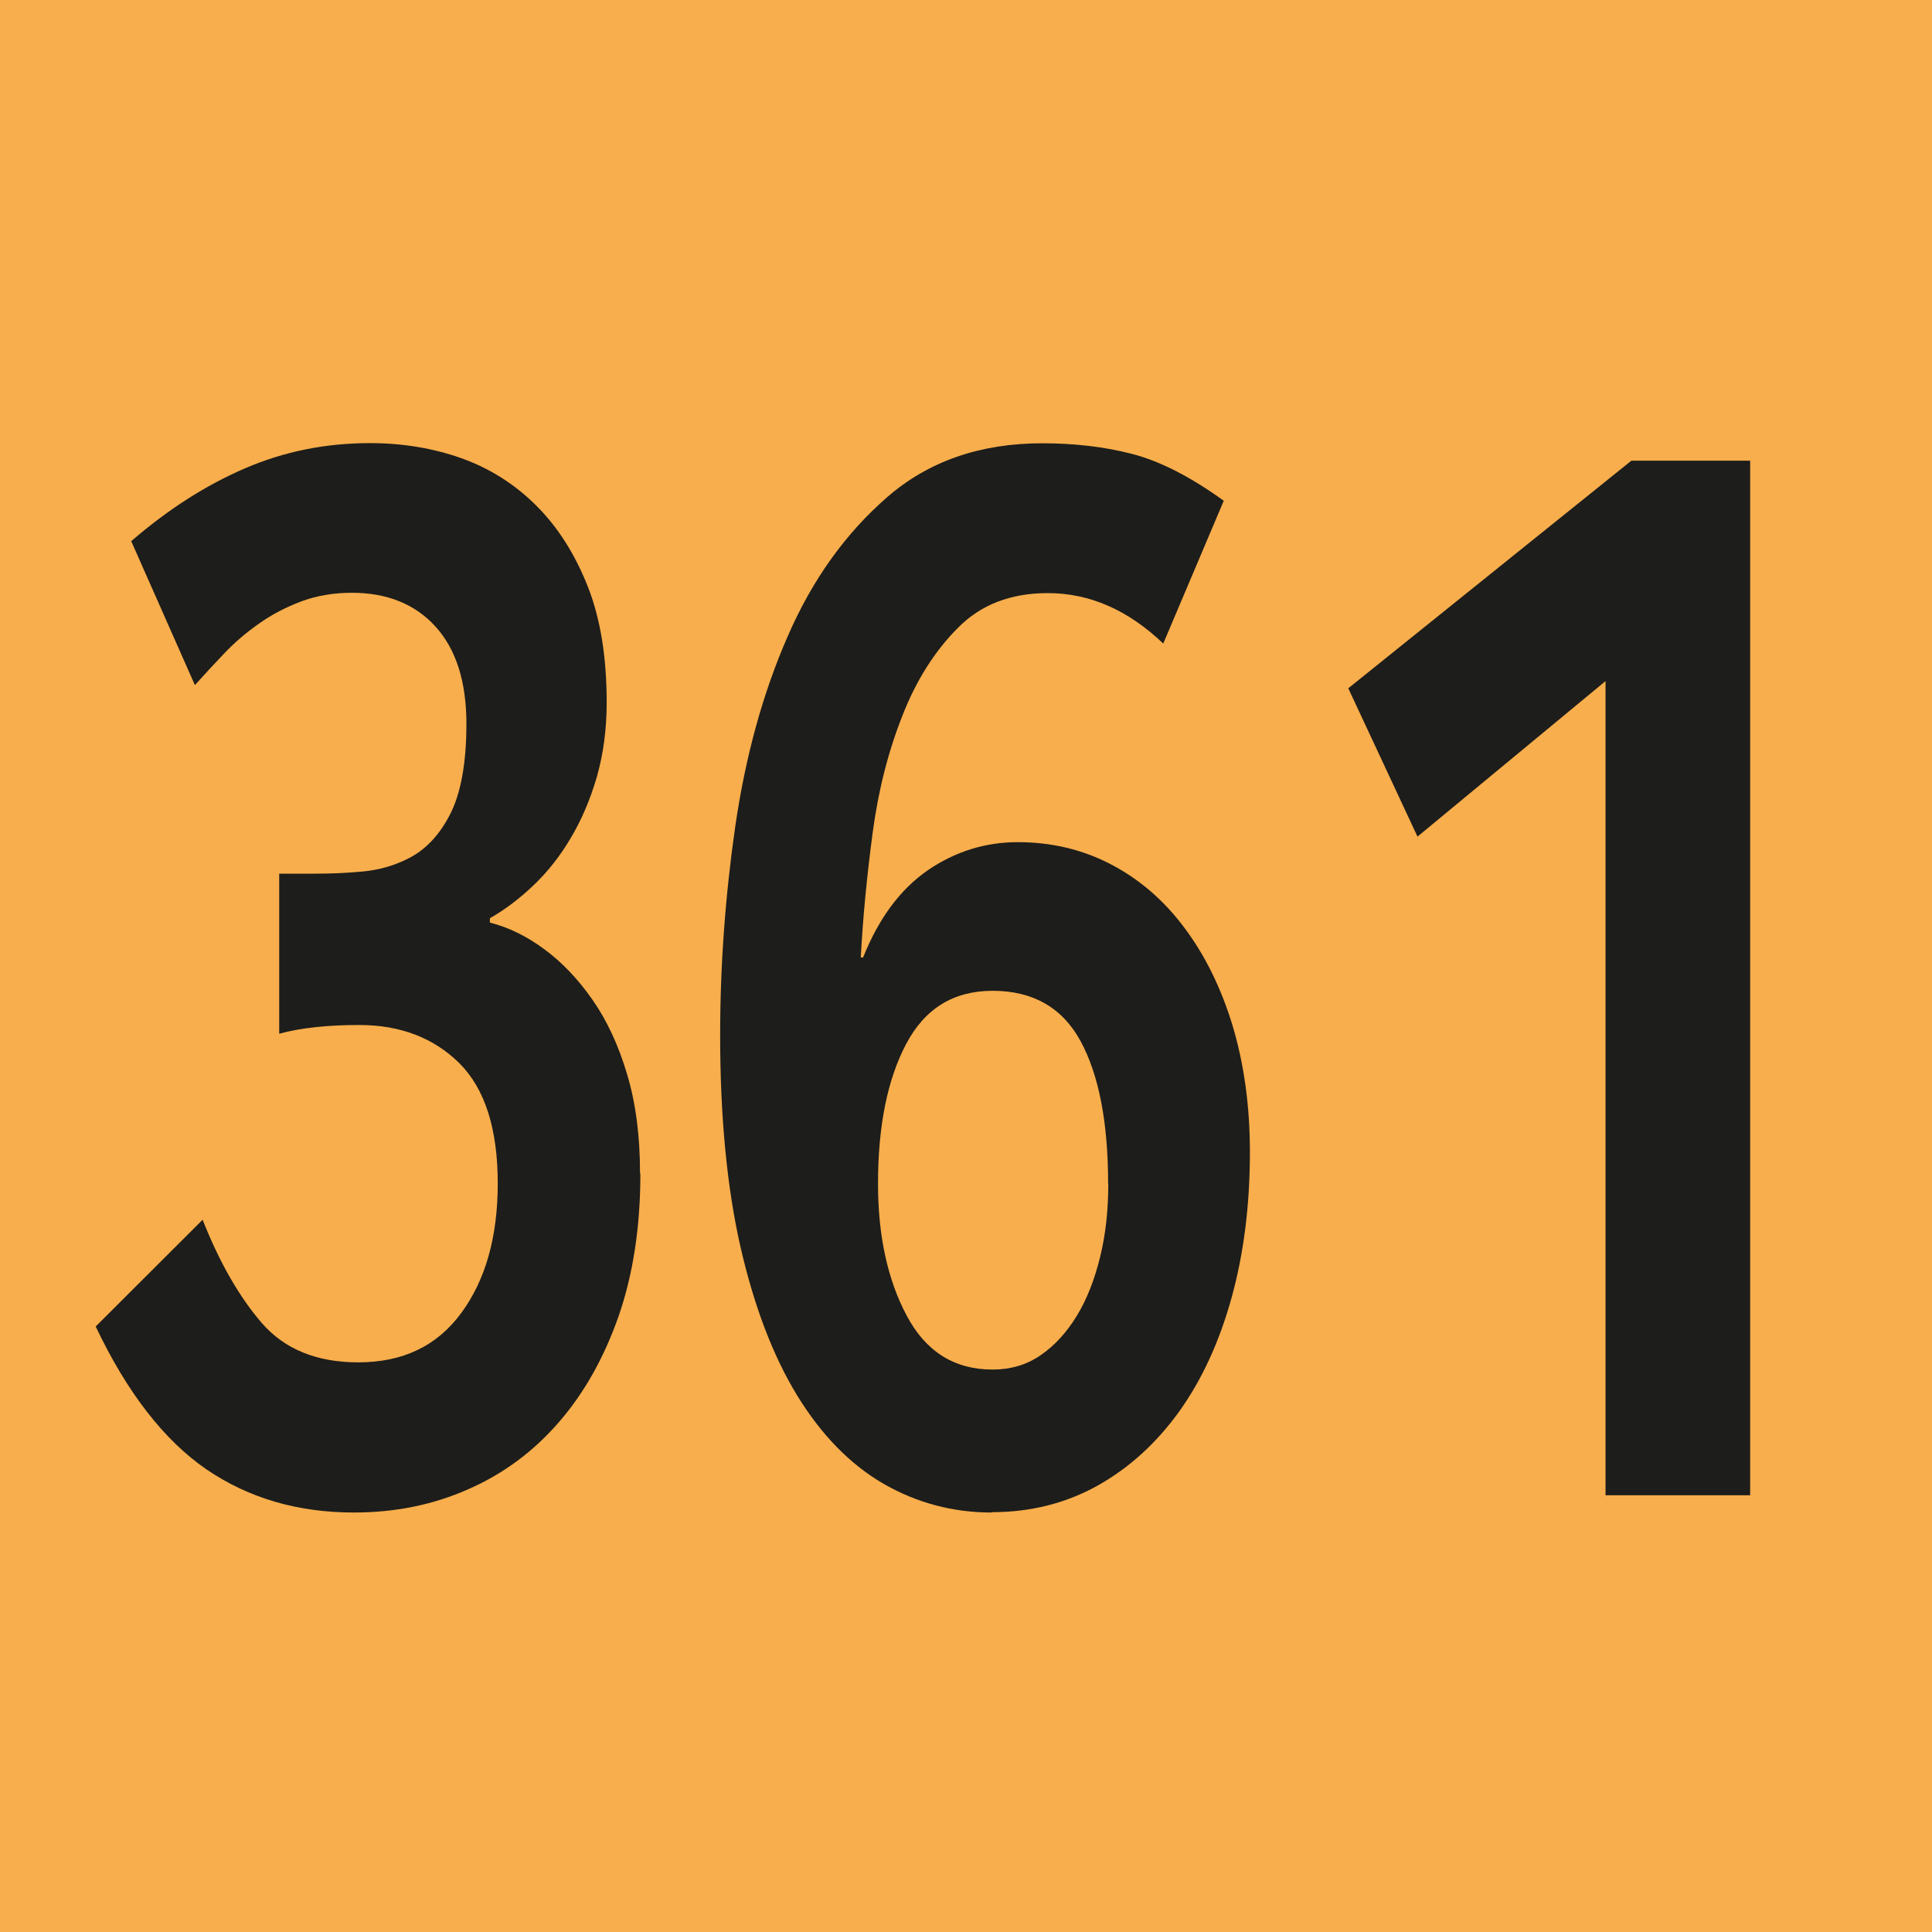
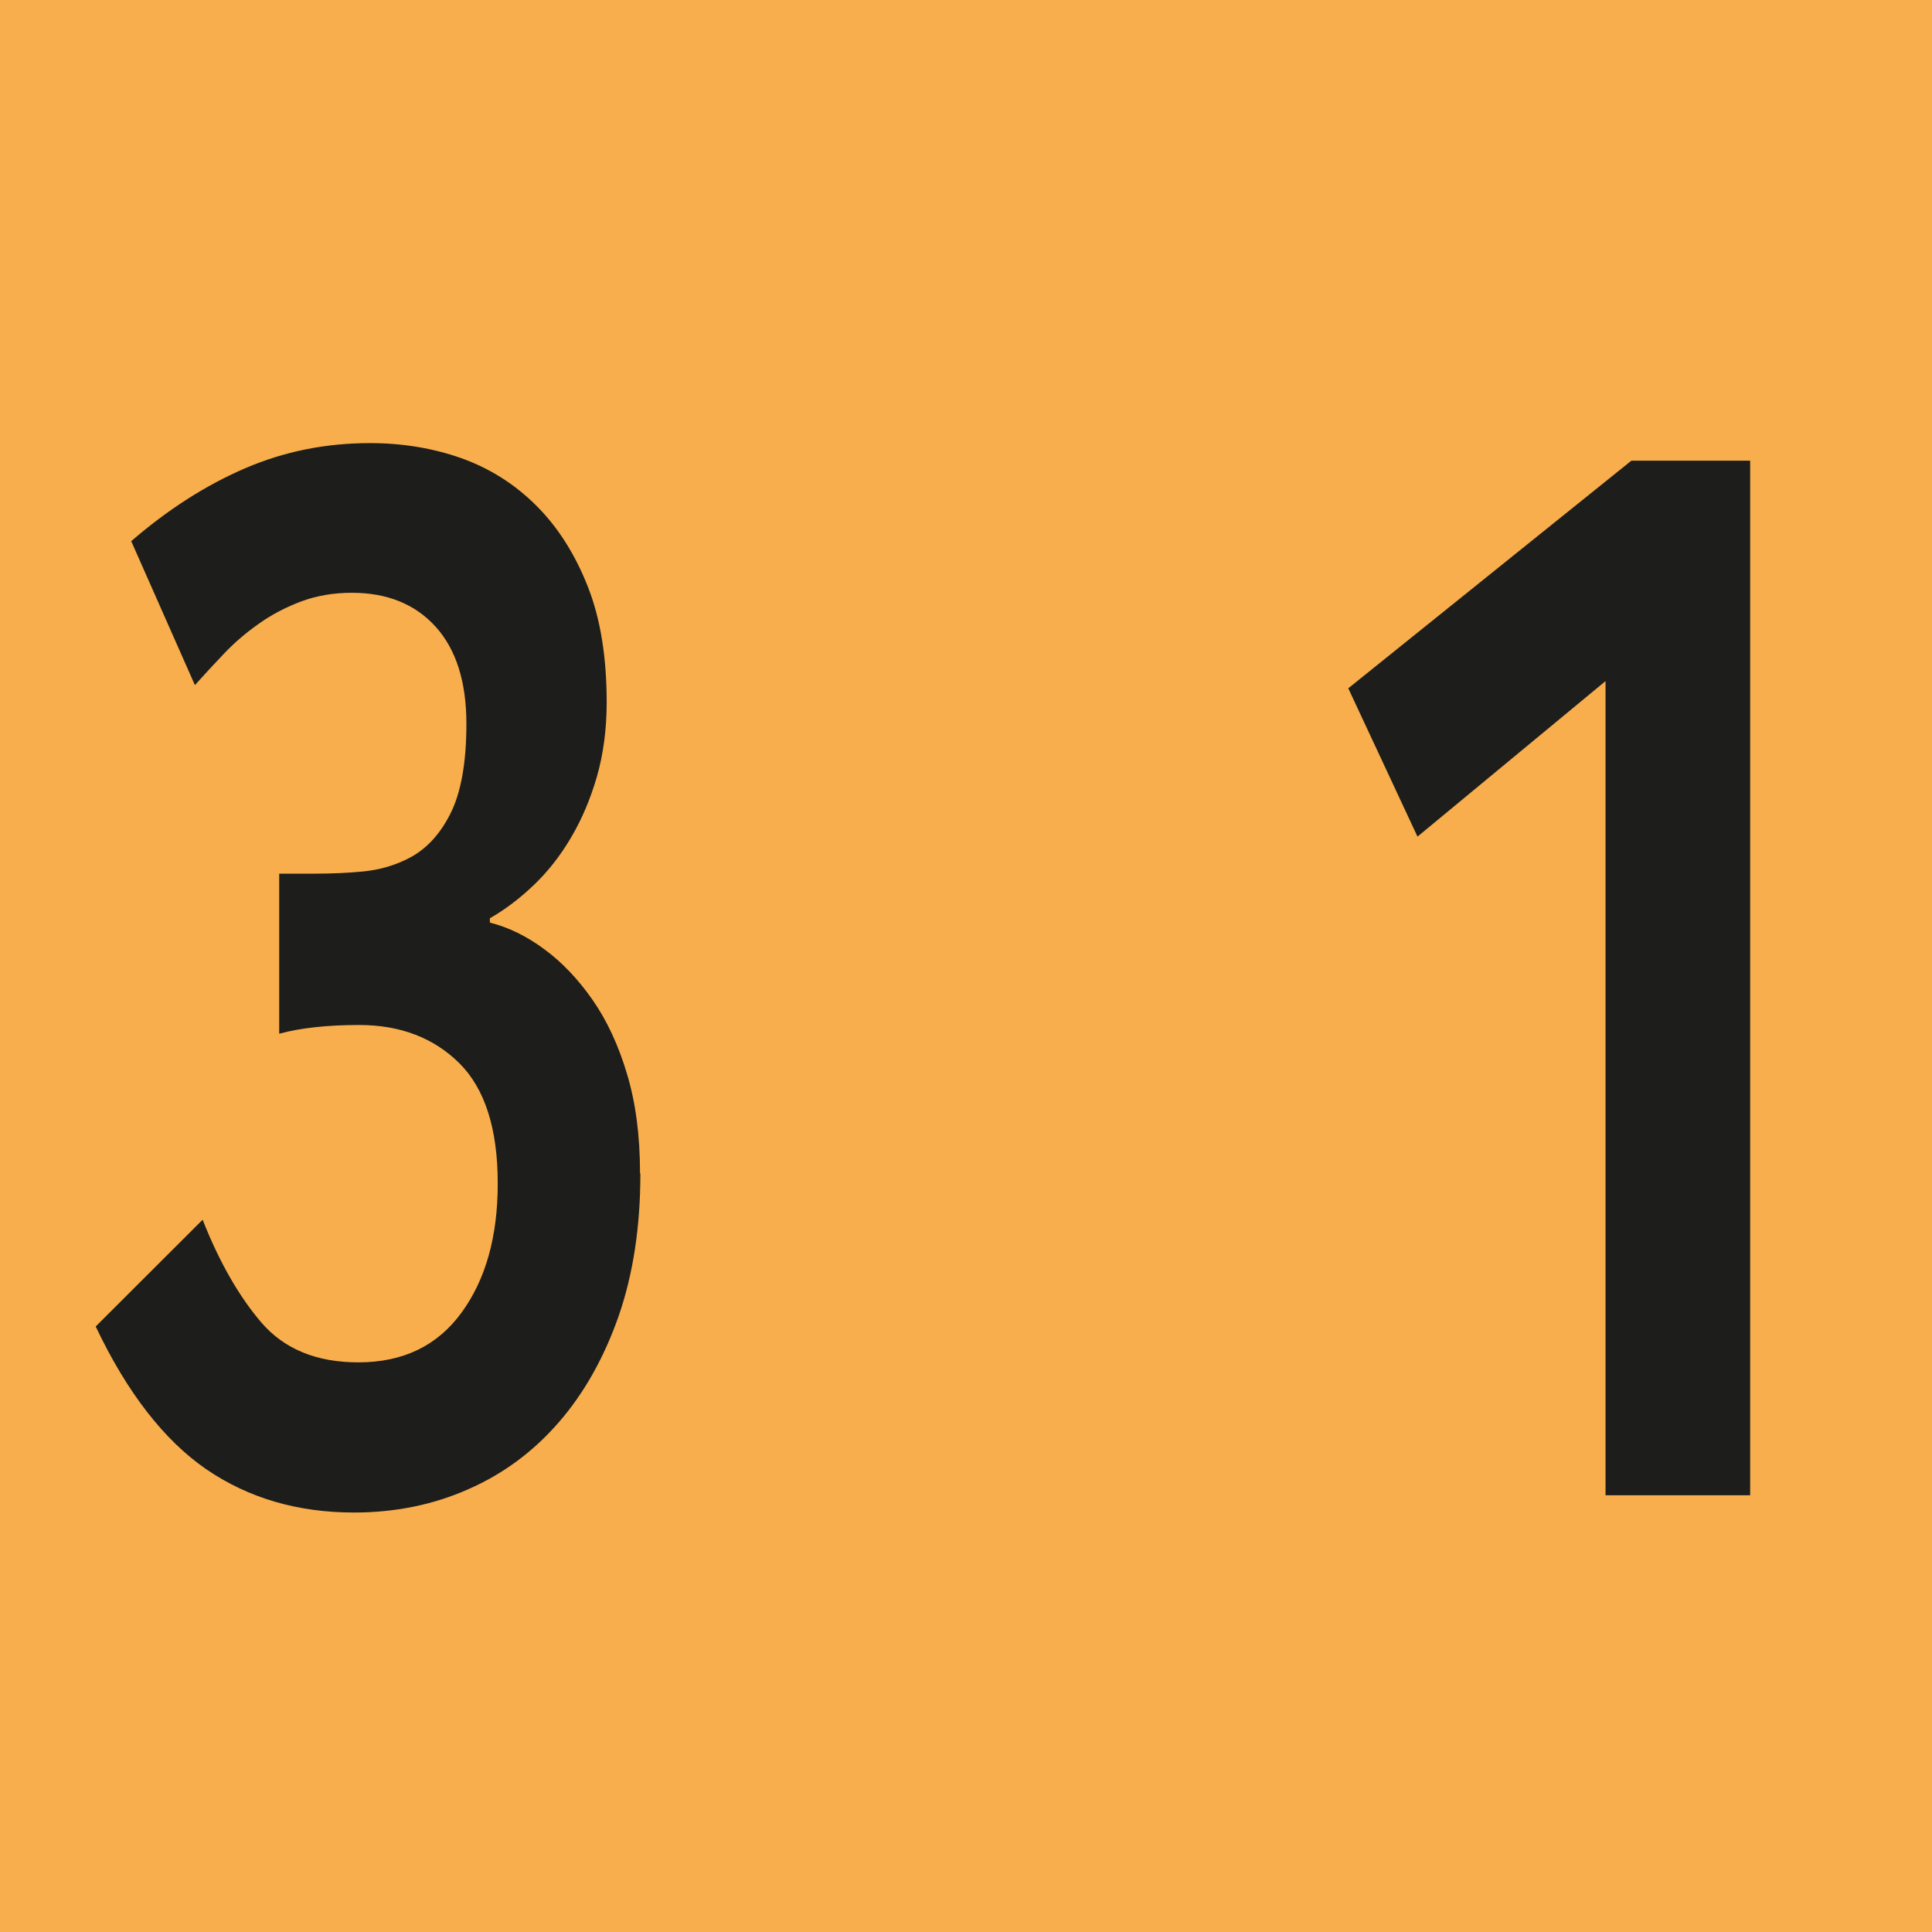
<svg xmlns="http://www.w3.org/2000/svg" id="uuid-73ff6455-da14-4032-9b6a-498b67527d09" viewBox="0 0 11.528 11.528">
  <defs>
    <style>.uuid-92b35e10-166a-4b47-972a-638e27c03587{fill:#f8ae4c;}.uuid-802afc6e-c069-4cca-9297-af1935278755{fill:#1d1d1b;}</style>
  </defs>
  <g id="uuid-10e08623-b90e-4e68-b0bd-e0c57de7c5ea">
    <g>
      <rect class="uuid-92b35e10-166a-4b47-972a-638e27c03587" width="11.528" height="11.528" />
      <g>
        <path class="uuid-802afc6e-c069-4cca-9297-af1935278755" d="M3.821,7.004c0,.315-.043,.598-.129,.847-.087,.249-.206,.461-.358,.636s-.333,.309-.542,.4c-.208,.092-.435,.138-.68,.138-.336,0-.629-.086-.881-.258-.251-.173-.472-.456-.66-.852l.638-.637c.1,.253,.217,.458,.352,.615,.136,.157,.328,.236,.577,.236,.267,0,.472-.099,.616-.297,.144-.197,.216-.454,.216-.77,0-.326-.076-.565-.229-.718-.153-.151-.352-.228-.597-.228-.189,0-.349,.017-.478,.052v-.955h.213c.099,0,.194-.004,.287-.013s.18-.033,.261-.073c.107-.051,.193-.14,.258-.267,.065-.126,.098-.307,.098-.541,0-.252-.062-.446-.185-.581-.122-.134-.289-.201-.499-.201-.107,0-.208,.017-.3,.051-.093,.035-.178,.079-.255,.134-.078,.055-.147,.114-.21,.181-.062,.065-.119,.127-.171,.185l-.38-.859c.219-.189,.445-.334,.68-.435s.482-.15,.745-.15c.193,0,.375,.03,.545,.09,.17,.061,.319,.155,.448,.284s.23,.289,.306,.481,.113,.423,.113,.692c0,.16-.02,.308-.058,.442-.039,.135-.091,.257-.155,.365-.064,.109-.139,.204-.223,.284s-.171,.146-.261,.197v.026c.111,.028,.22,.081,.325,.159,.105,.077,.201,.178,.287,.301s.155,.271,.206,.442c.052,.172,.078,.37,.078,.594Z" />
-         <path class="uuid-802afc6e-c069-4cca-9297-af1935278755" d="M5.916,9.025c-.231,0-.447-.058-.645-.172-.198-.115-.369-.29-.513-.524-.144-.235-.257-.53-.339-.886-.081-.355-.122-.777-.122-1.265,0-.412,.03-.828,.09-1.246,.061-.419,.165-.797,.313-1.135,.147-.339,.346-.615,.593-.83s.556-.322,.926-.322c.193,0,.373,.021,.538,.064s.347,.136,.545,.279l-.361,.852c-.211-.201-.44-.301-.689-.301-.22,0-.398,.068-.535,.206-.138,.138-.249,.312-.332,.524-.084,.212-.144,.445-.178,.7-.034,.256-.058,.503-.071,.744h.014c.094-.235,.223-.408,.387-.521,.163-.111,.342-.167,.535-.167,.202,0,.388,.044,.558,.133s.316,.215,.438,.379c.122,.163,.218,.357,.287,.584,.068,.227,.103,.478,.103,.753,0,.314-.036,.604-.109,.868s-.177,.49-.312,.679c-.136,.189-.298,.337-.487,.443-.188,.105-.399,.159-.632,.159Zm.696-1.961c0-.366-.055-.65-.164-.851-.109-.201-.285-.301-.525-.301-.232,0-.404,.105-.516,.317-.112,.212-.168,.49-.168,.834,0,.31,.057,.572,.171,.787s.285,.322,.513,.322c.107,0,.203-.028,.287-.086s.155-.136,.216-.236,.106-.218,.139-.353,.048-.279,.048-.435Z" />
        <path class="uuid-802afc6e-c069-4cca-9297-af1935278755" d="M9.58,4.064l-1.122,.928-.413-.885,1.689-1.358h.709v6.173h-.863V4.064Z" />
      </g>
    </g>
  </g>
</svg>